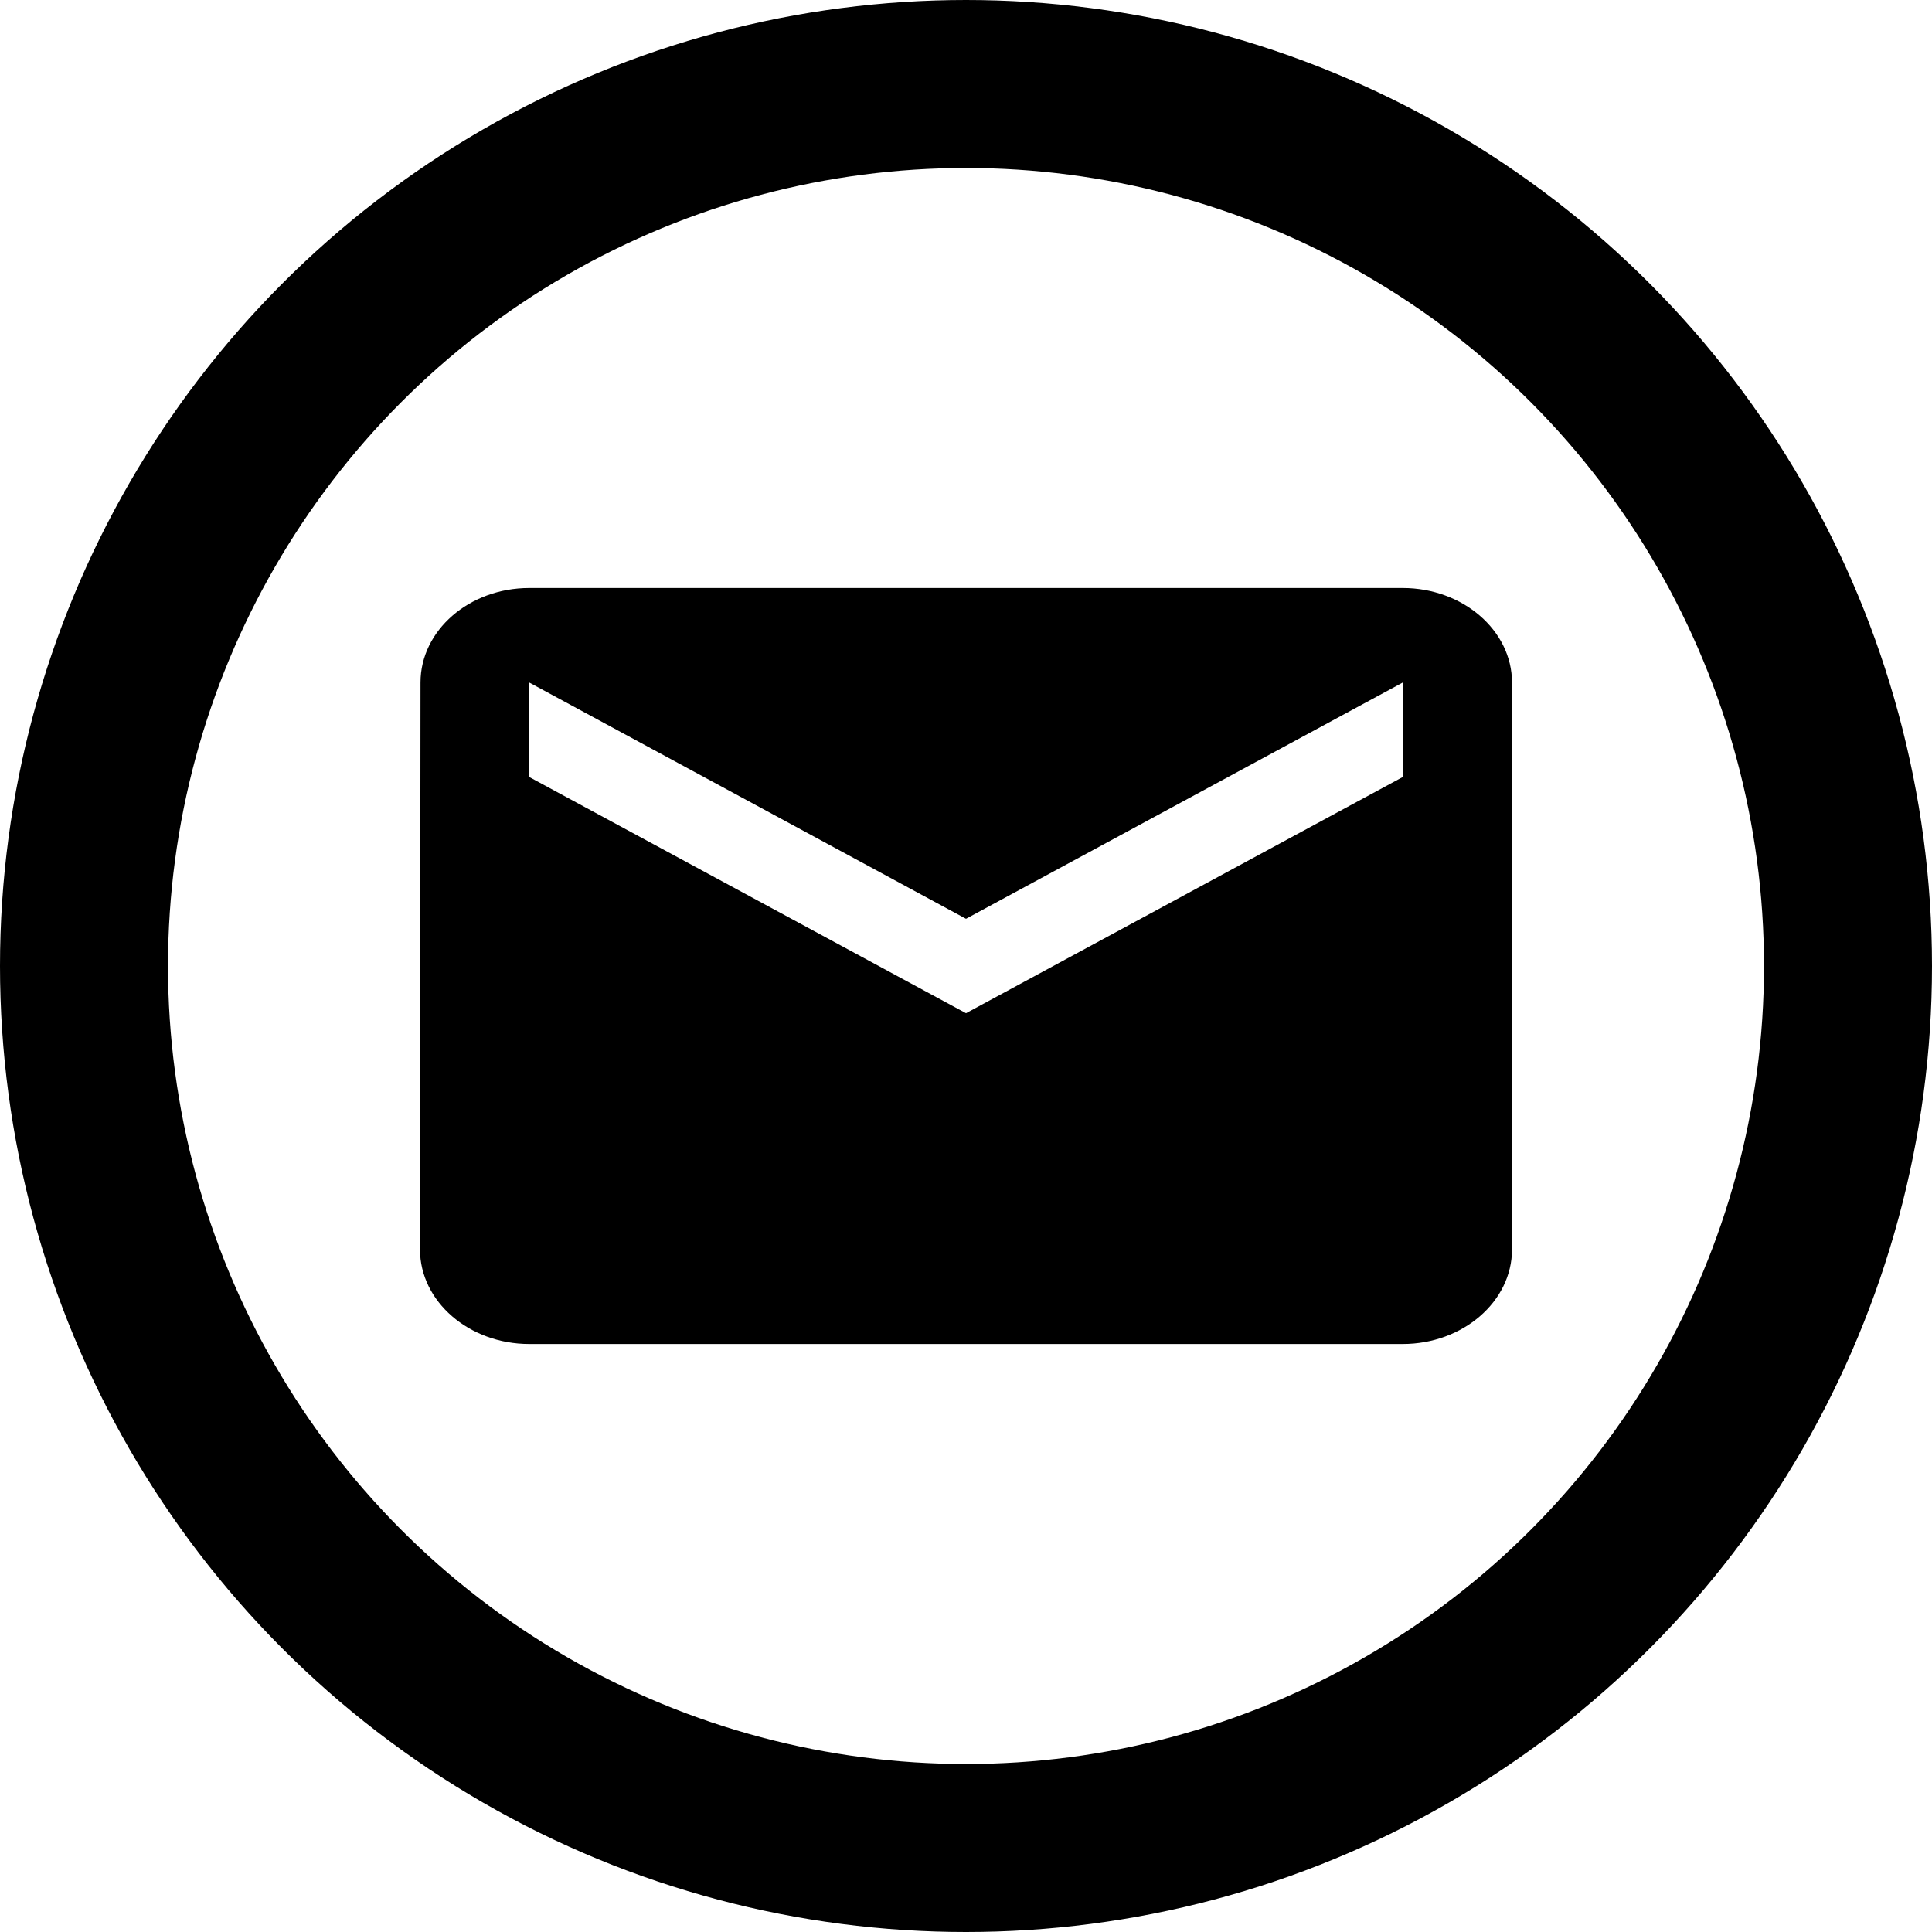
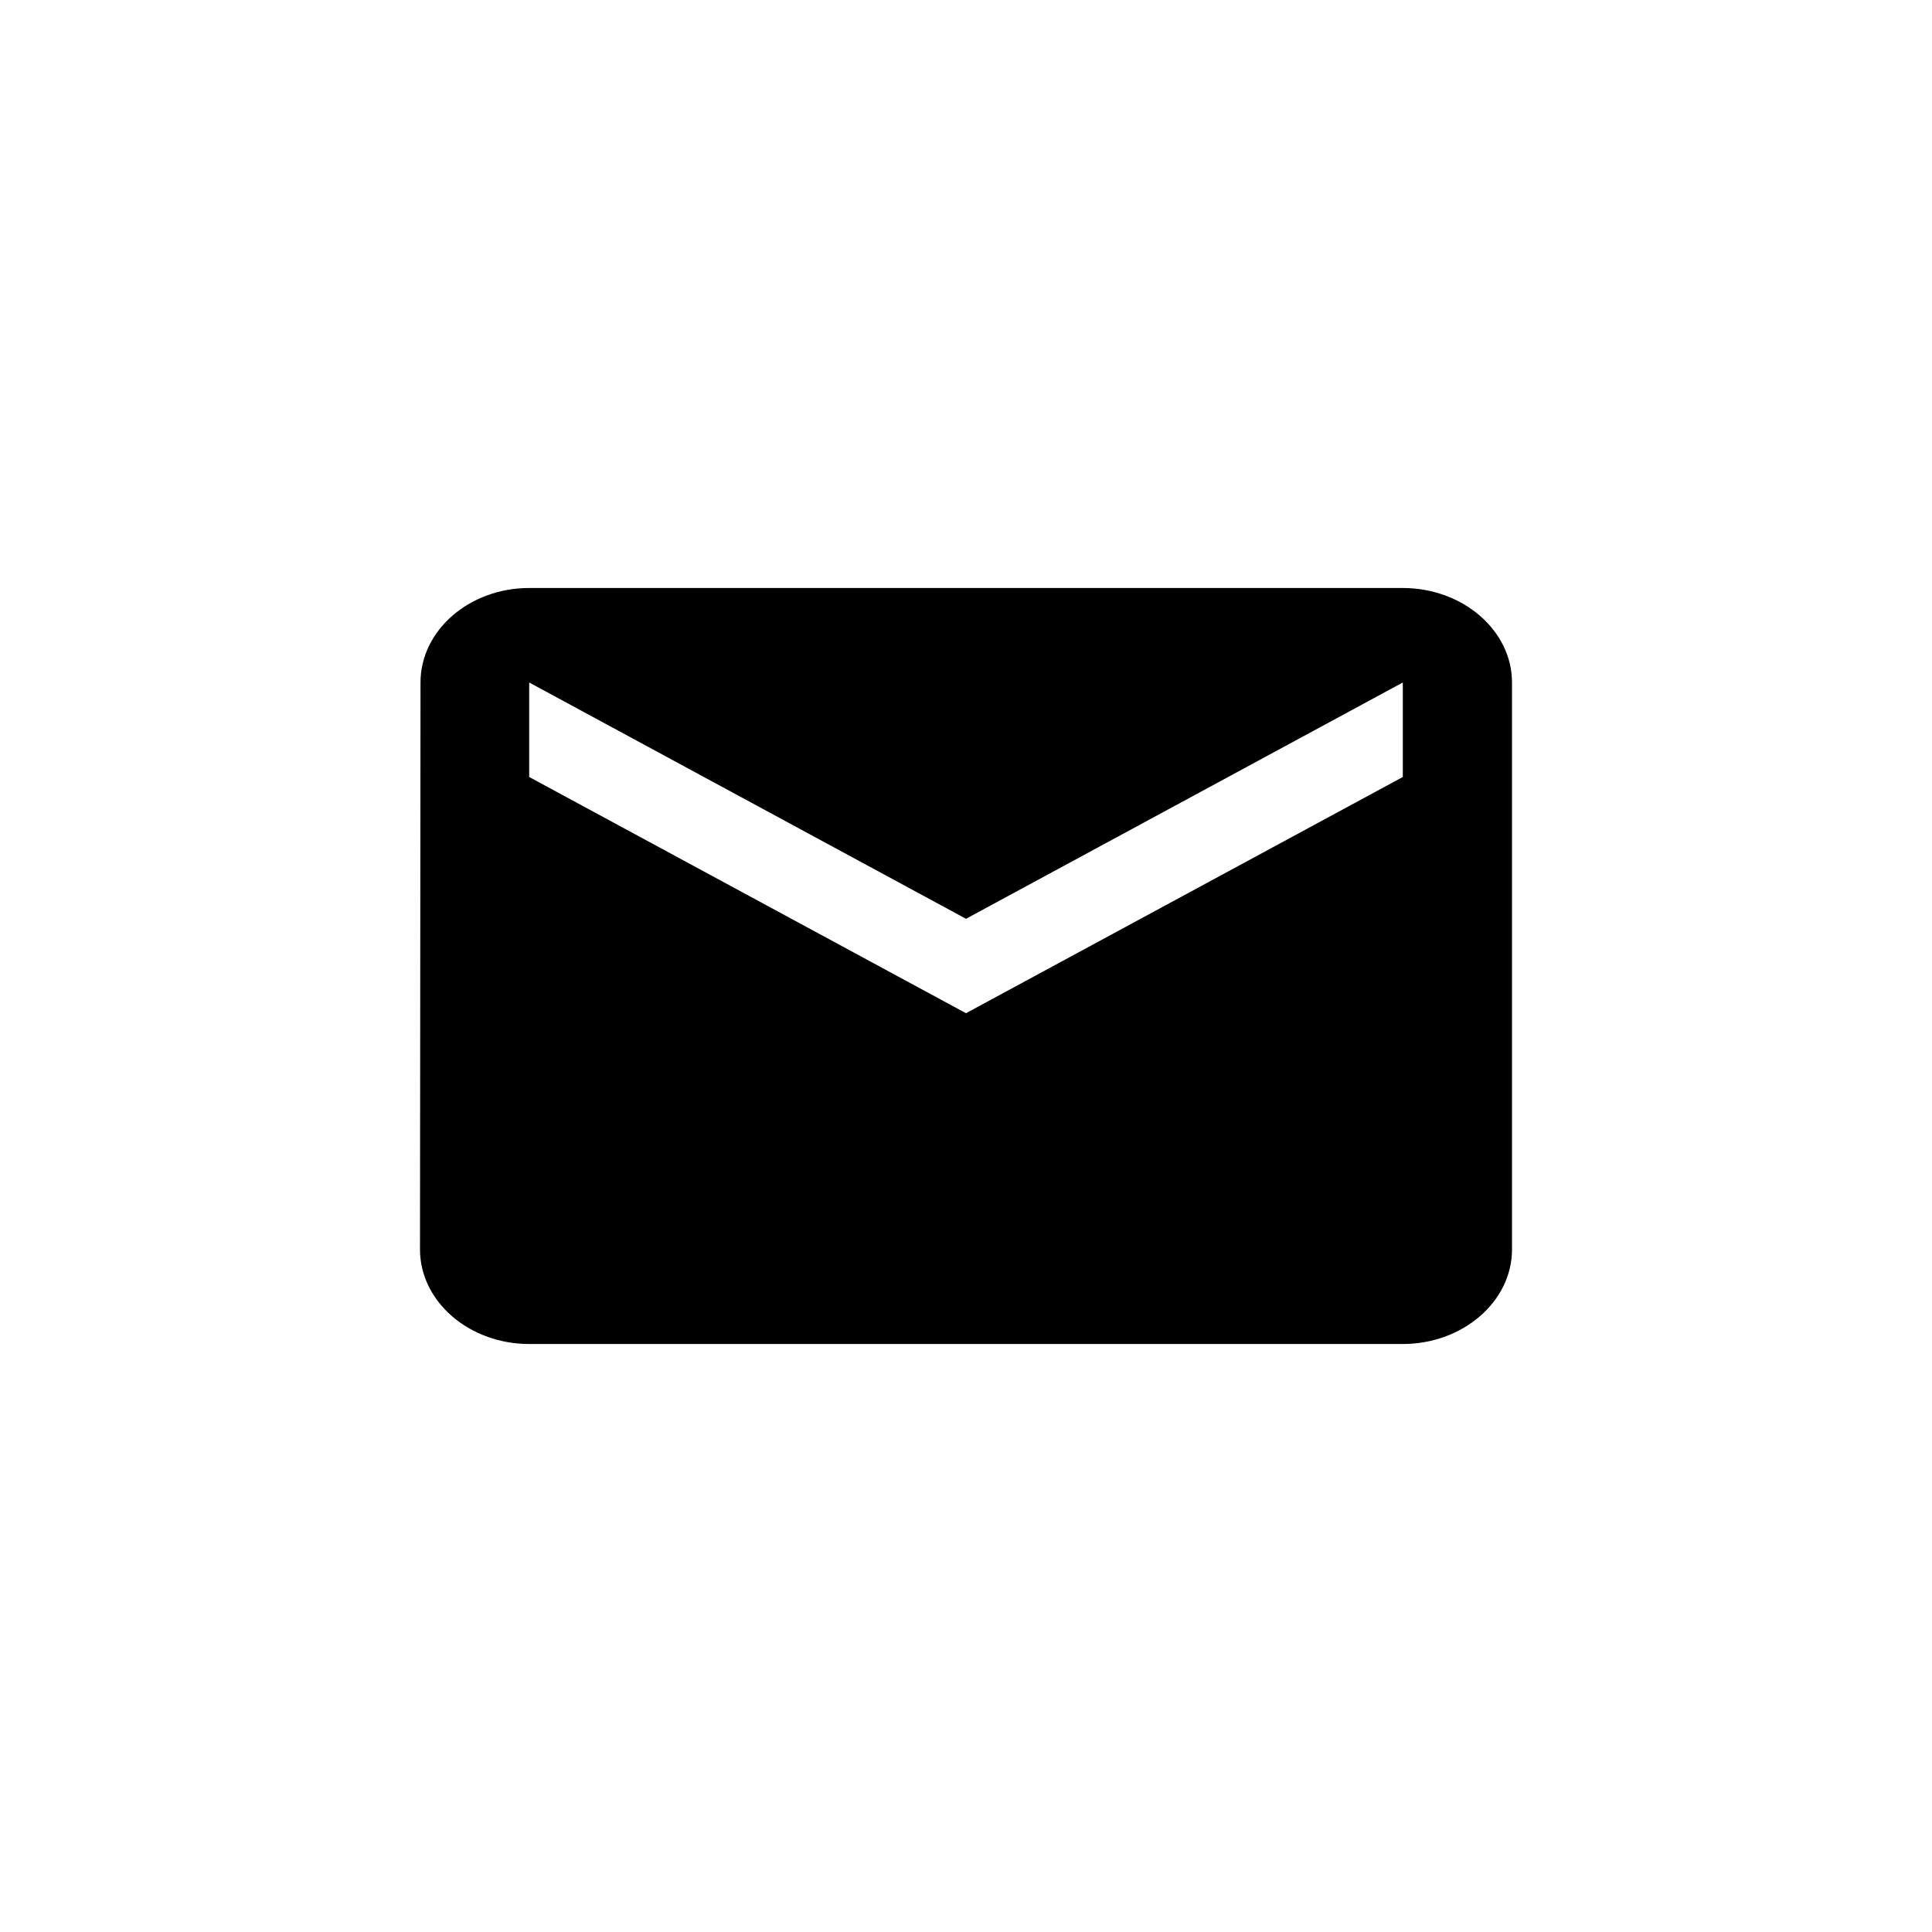
<svg xmlns="http://www.w3.org/2000/svg" width="23" height="23" viewBox="0 0 23 23" fill="none">
-   <circle cx="11.5" cy="11.5" r="10.5" stroke="black" stroke-width="2" />
-   <path d="M16.7 7H6.3C5.585 7 5.006 7.506 5.006 8.125L5 14.875C5 15.494 5.585 16 6.3 16H16.7C17.415 16 18 15.494 18 14.875V8.125C18 7.506 17.415 7 16.7 7ZM16.7 9.25L11.5 12.062L6.3 9.25V8.125L11.5 10.938L16.7 8.125V9.25Z" fill="black" />
+   <path d="M16.7 7H6.3C5.585 7 5.006 7.506 5.006 8.125L5 14.875C5 15.494 5.585 16 6.3 16H16.7C17.415 16 18 15.494 18 14.875V8.125C18 7.506 17.415 7 16.7 7M16.7 9.25L11.5 12.062L6.3 9.25V8.125L11.5 10.938L16.7 8.125V9.25Z" fill="black" />
</svg>